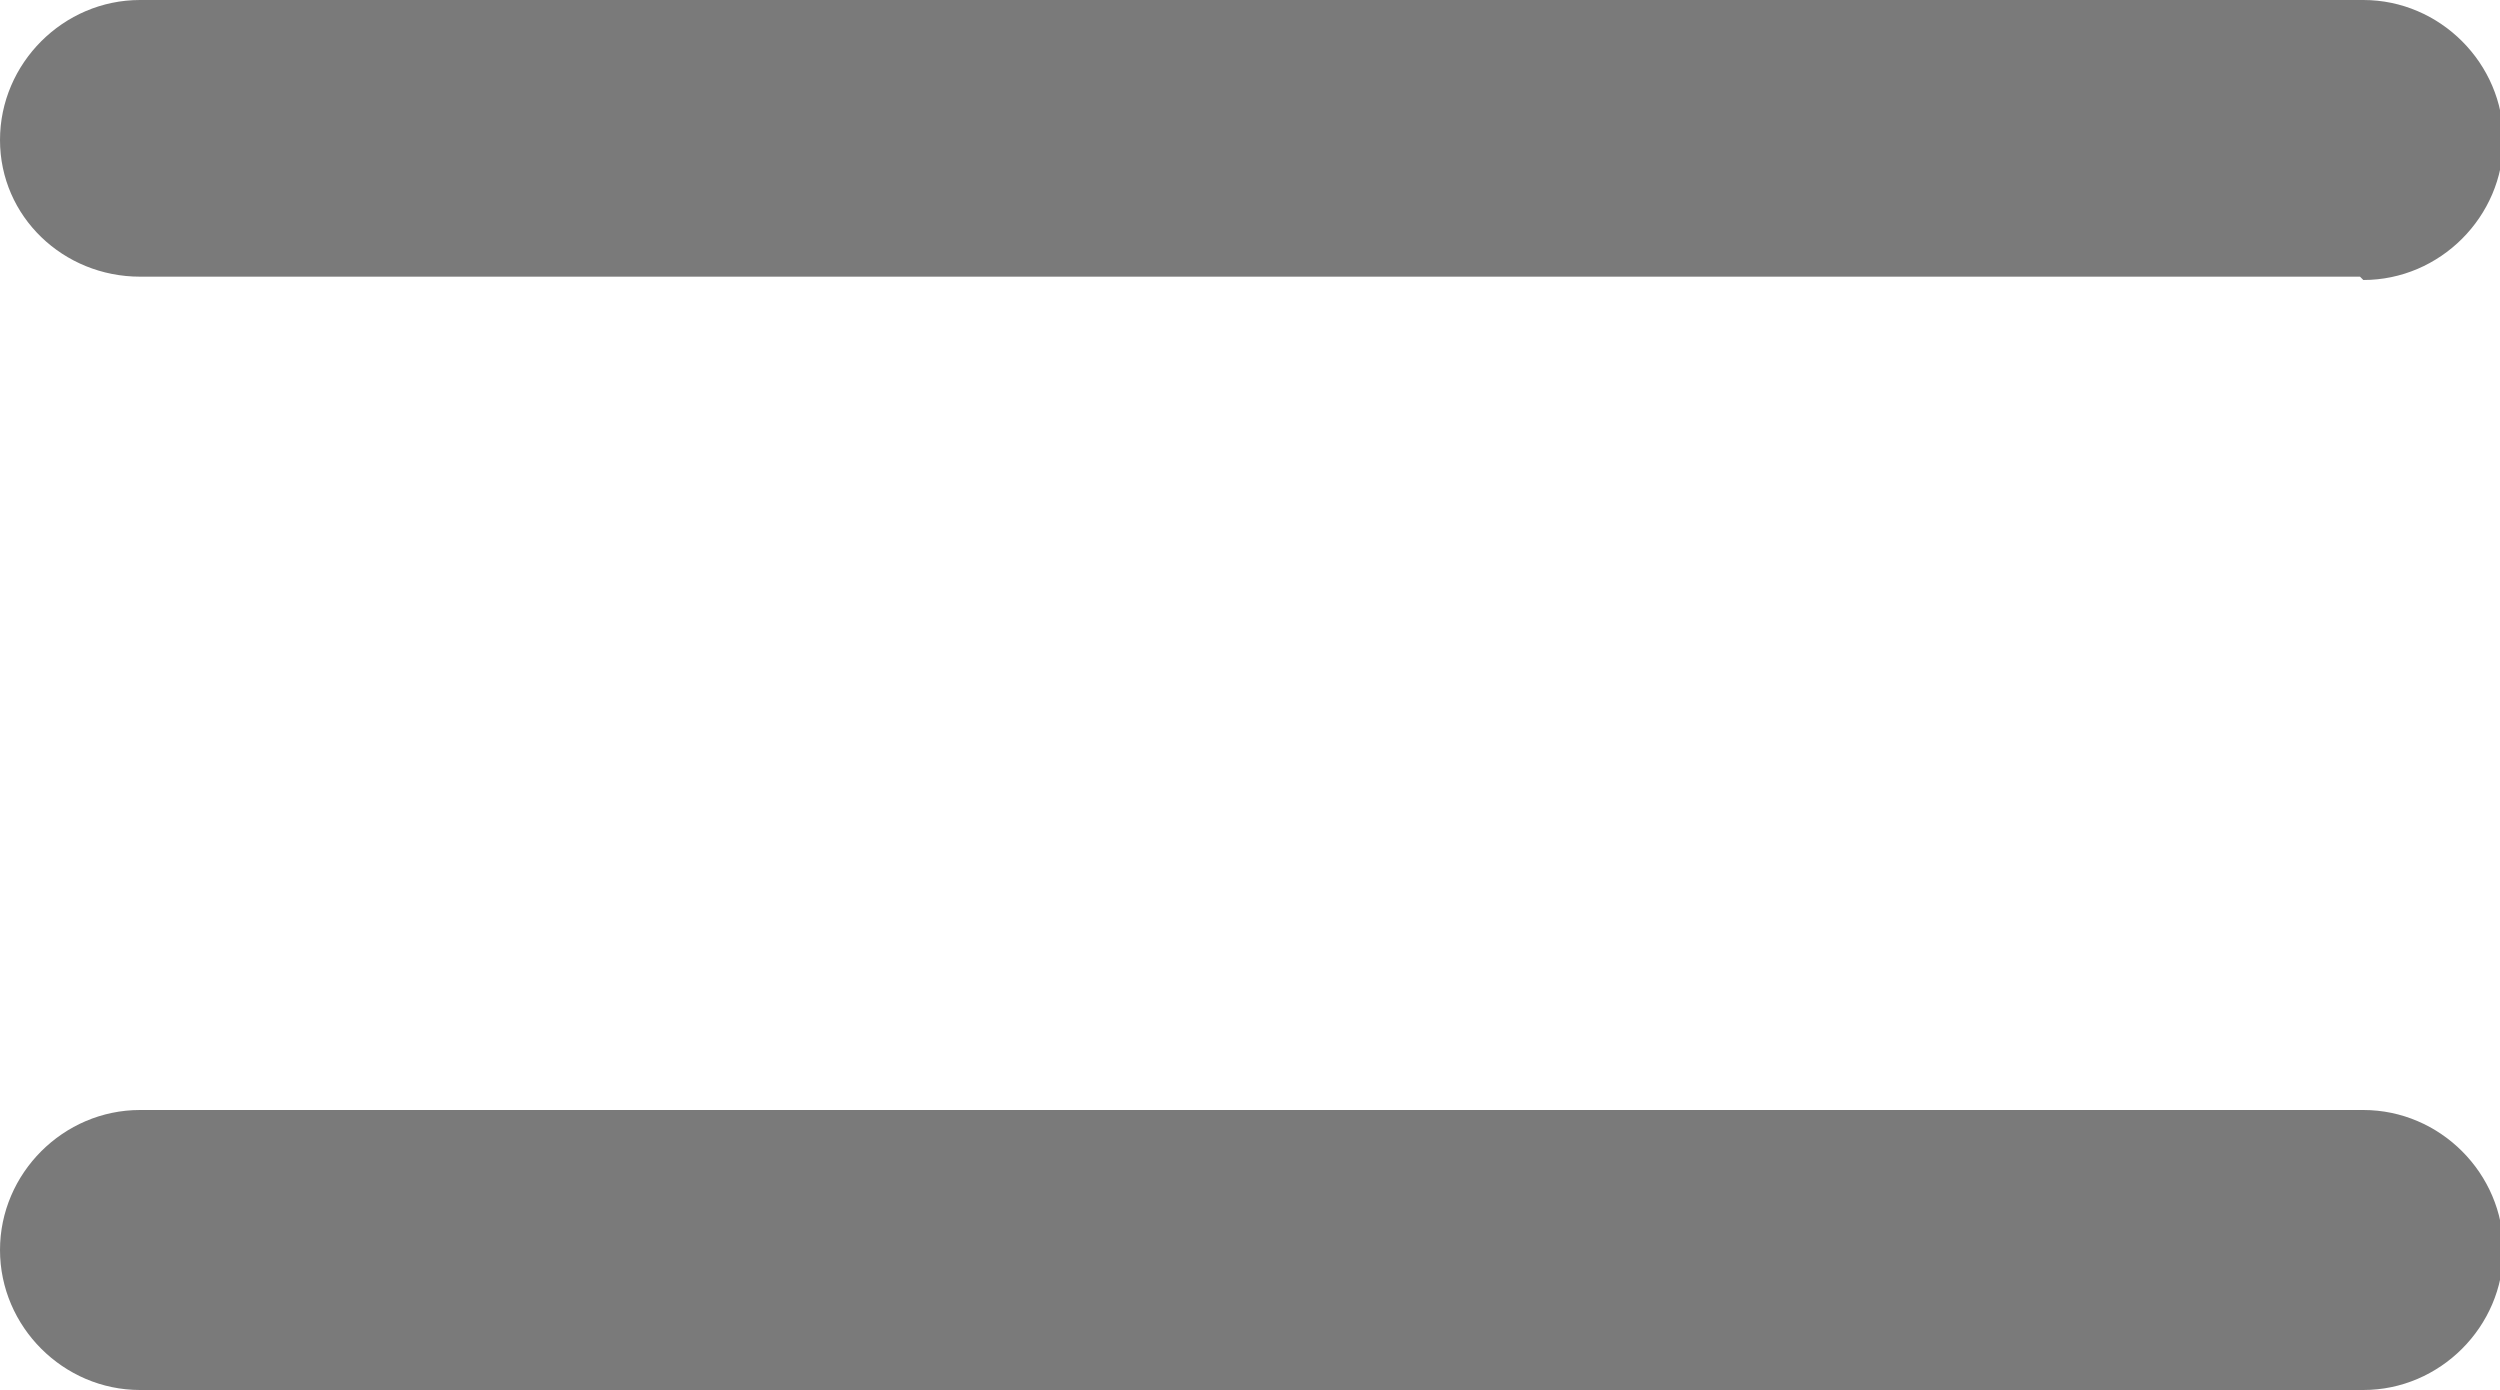
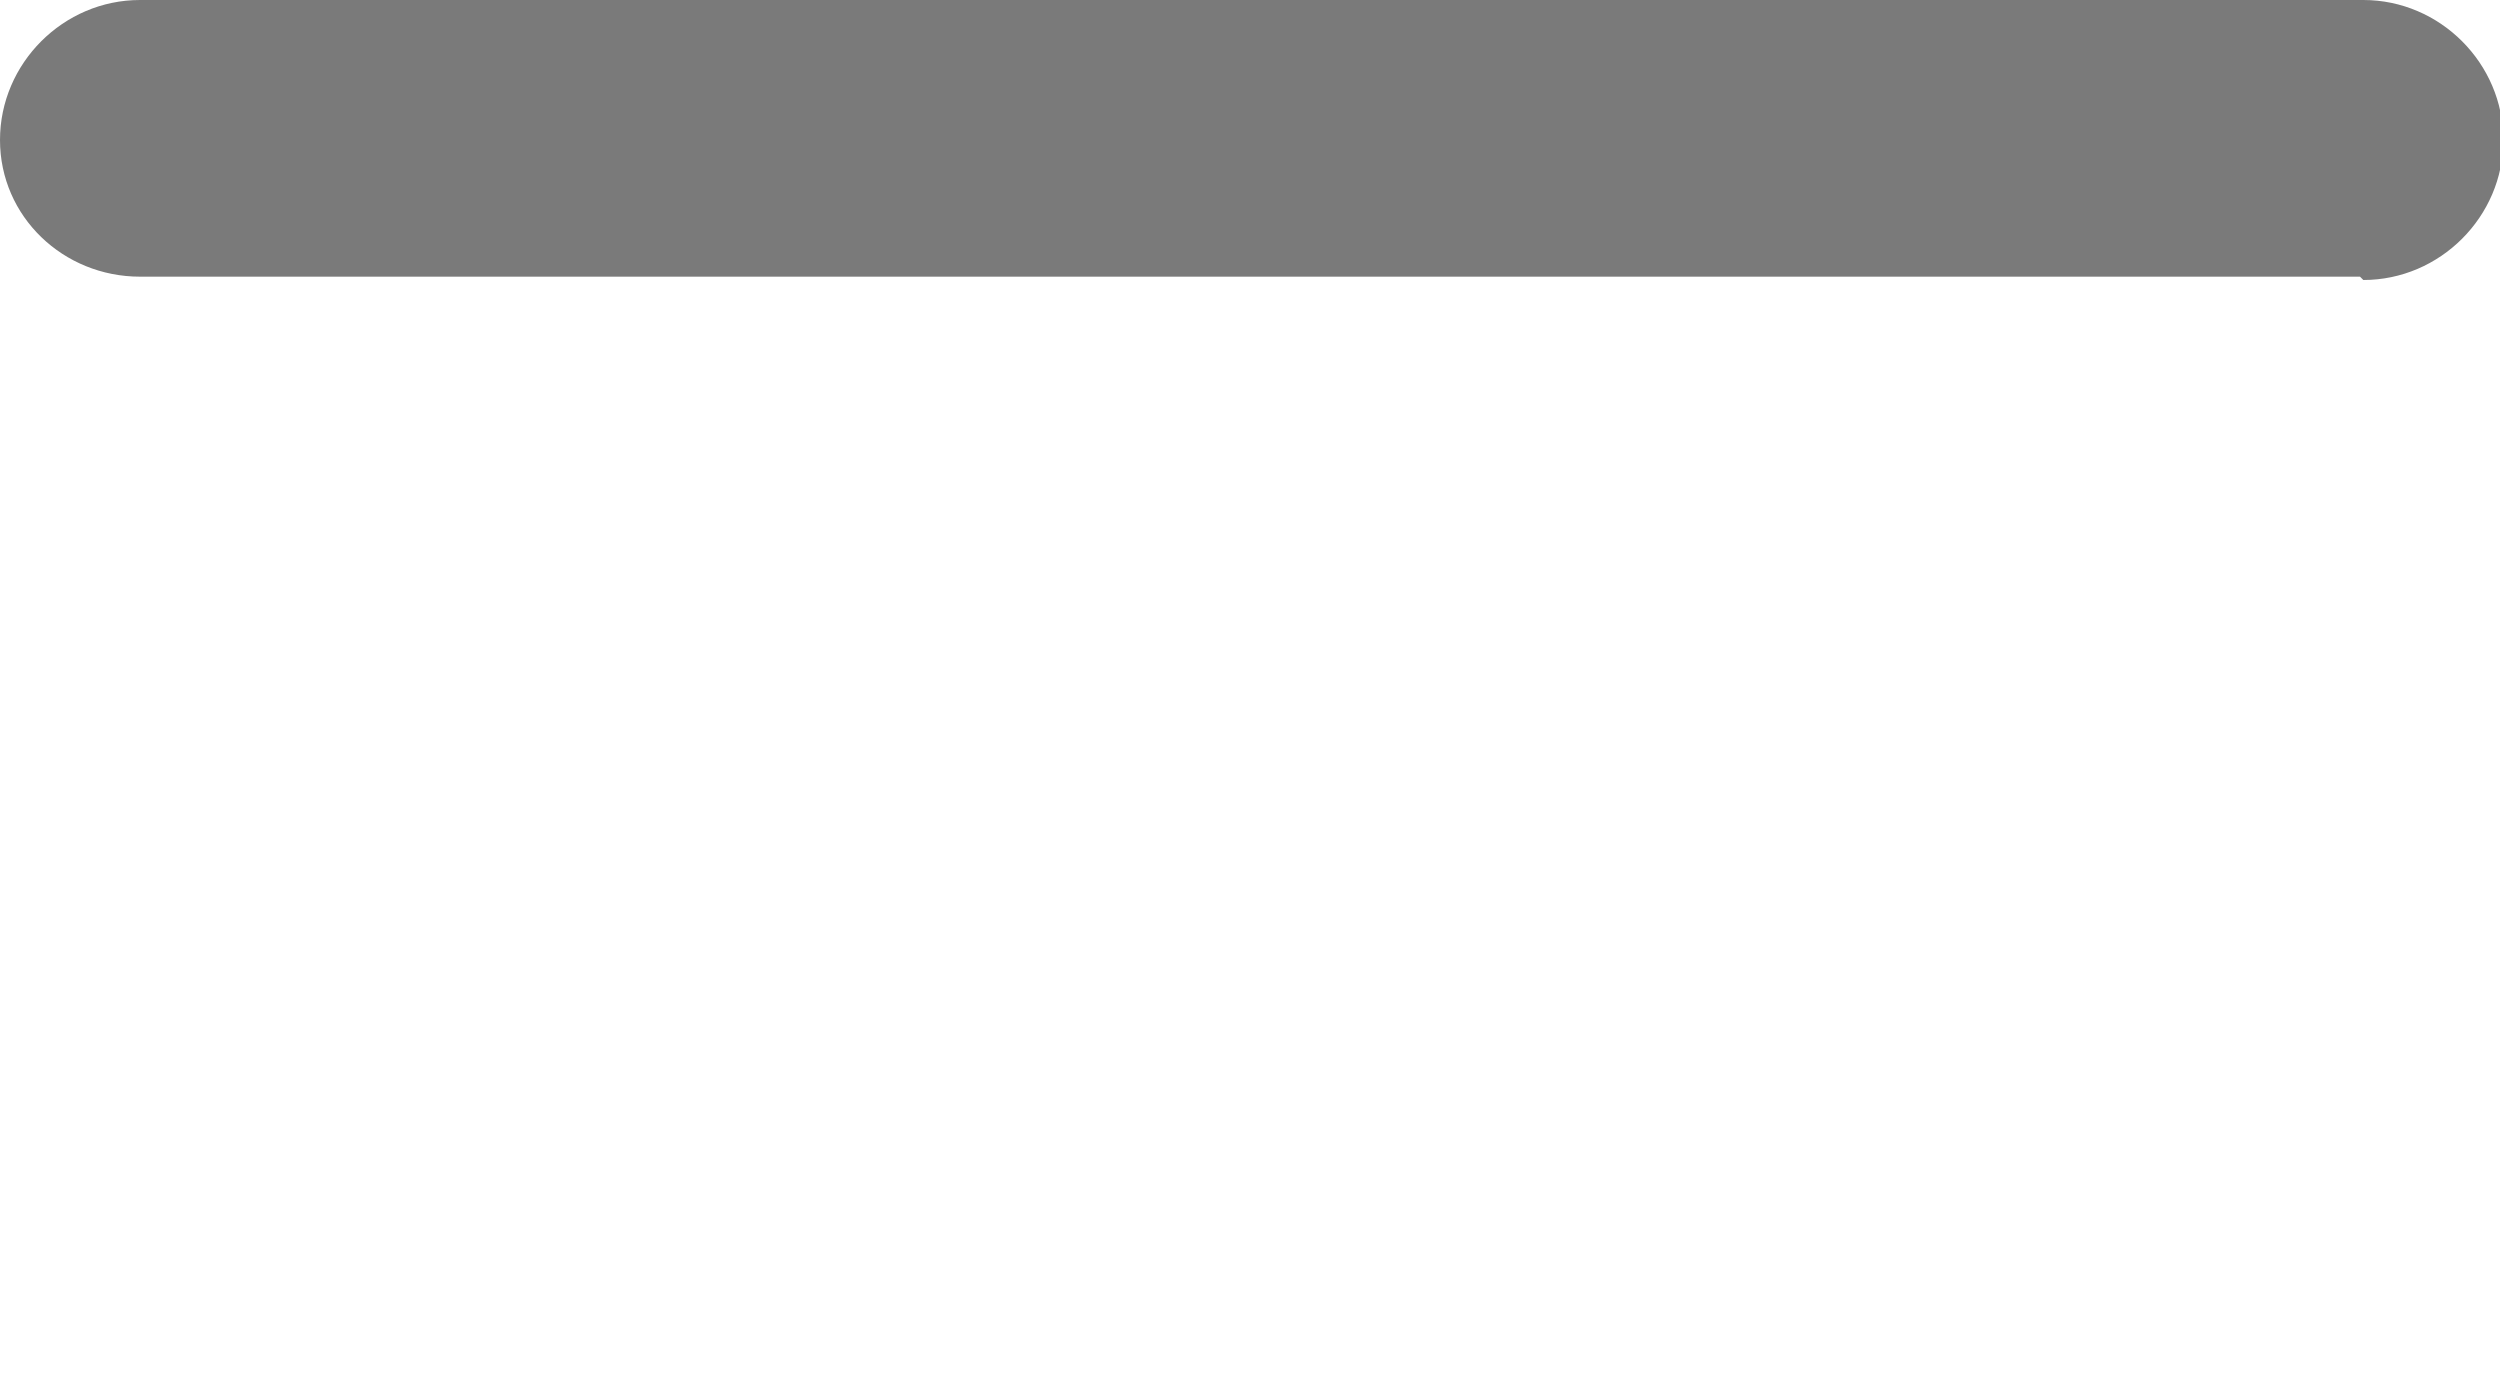
<svg xmlns="http://www.w3.org/2000/svg" id="Layer_2" version="1.1" viewBox="0 0 75 41.7">
  <defs>
    <style> .st0 { fill: #7a7a7a; } </style>
  </defs>
  <g id="Layer_1-2">
    <path class="st0" d="M70.8,8.3H4.2C1.9,8.3,0,6.5,0,4.2S1.9,0,4.2,0h66.7c2.3,0,4.2,1.9,4.2,4.2s-1.9,4.2-4.2,4.2h0Z" />
-     <path class="st0" d="M70.8,41.7H4.2c-2.3,0-4.2-1.9-4.2-4.2s1.9-4.2,4.2-4.2h66.7c2.3,0,4.2,1.9,4.2,4.2s-1.9,4.2-4.2,4.2h0Z" />
  </g>
</svg>